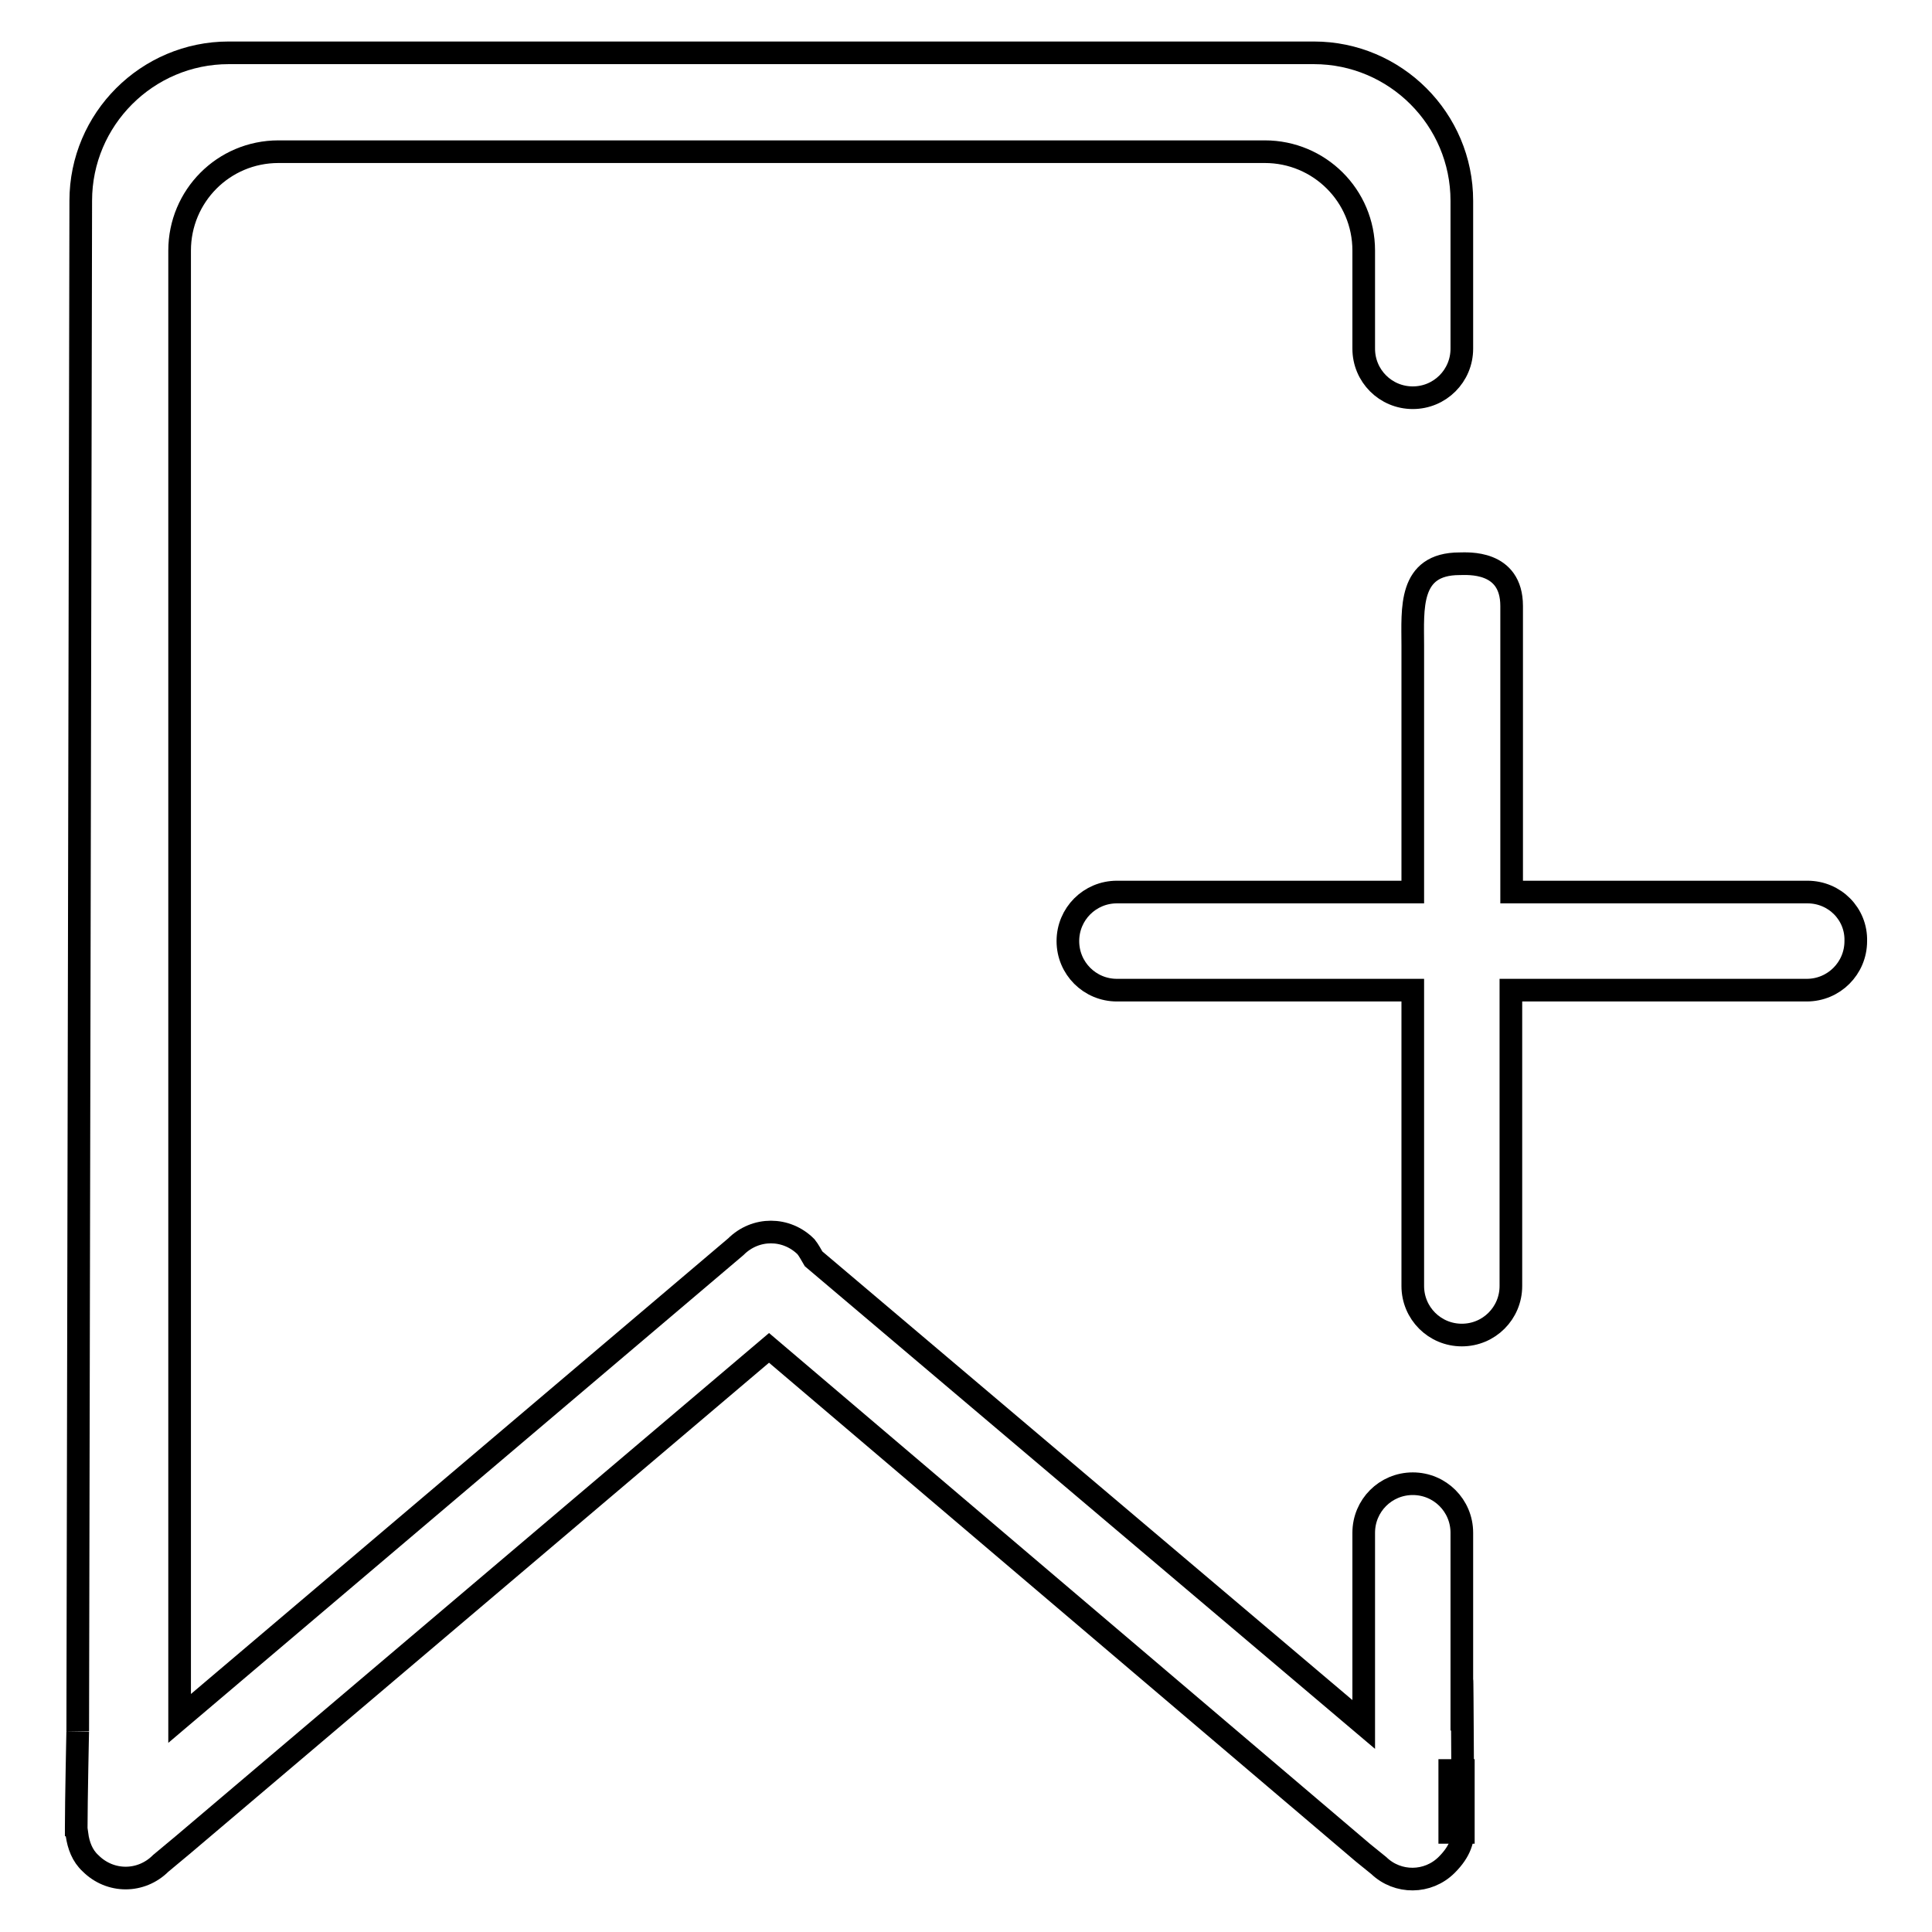
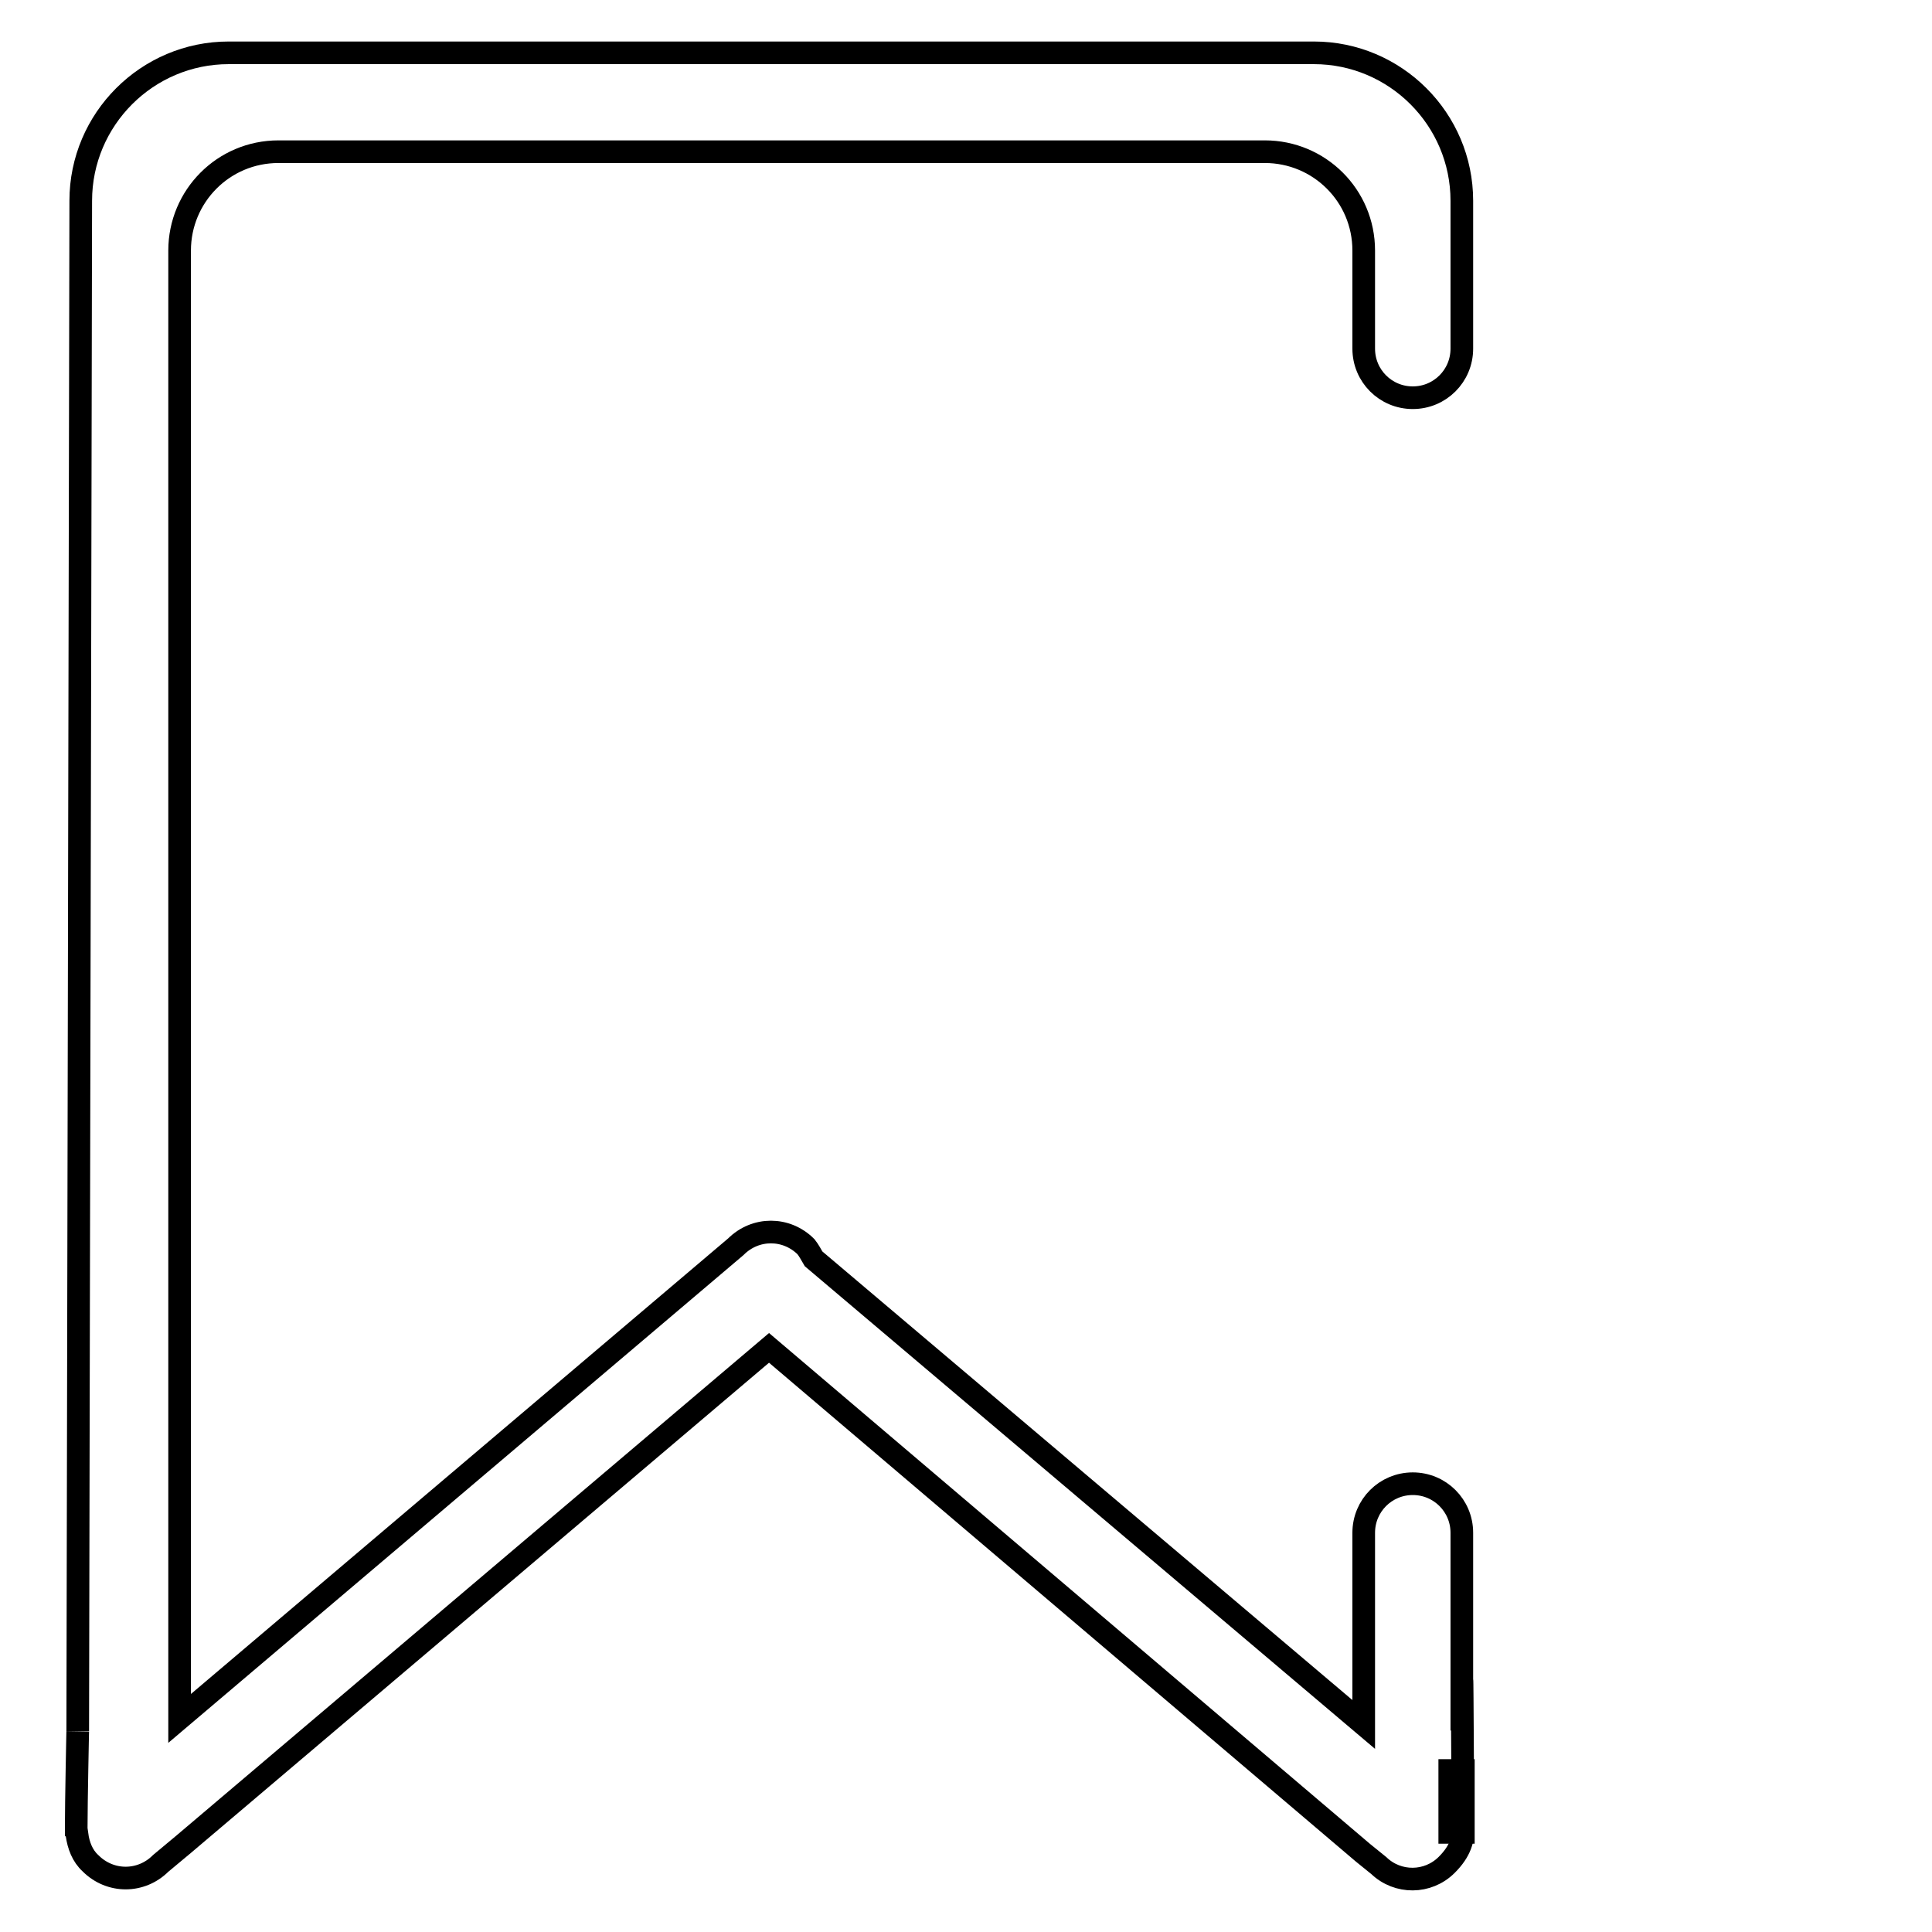
<svg xmlns="http://www.w3.org/2000/svg" version="1.1" x="0px" y="0px" viewBox="0 0 256 256" enable-background="new 0 0 256 256" xml:space="preserve">
  <g>
    <g>
-       <path stroke-width="3" fill-opacity="0" stroke="#000000" d="M239.5,118.2h-39.2V80.3c0-6.1-5.9-5.6-6.9-5.6c-6.8,0-6.2,6-6.2,10.8v32.7h-39.2c-3.6,0-6.5,2.9-6.5,6.5c0,3.6,2.9,6.5,6.5,6.5h39.2v39.2c0,3.6,2.9,6.5,6.5,6.5c3.6,0,6.5-2.9,6.5-6.5v-39.2h39.2c3.6,0,6.5-2.9,6.5-6.5C246,121.1,243.1,118.2,239.5,118.2z" />
      <path stroke-width="3" fill-opacity="0" stroke="#000000" d="M192.1,234.6h1.8v8.2h-1.8V234.6z" />
      <path stroke-width="3" fill-opacity="0" stroke="#000000" d="M180.6,245.5l2.1,1.7c2.5,2.4,6.5,2.4,9-0.1c3.7-3.7,1.4-6.2,2.1-10.3l0-3.4c0,0.2-0.1-21.1-0.1-4.1v-6.5v-0.2v-19.5c0-3.6-2.9-6.5-6.5-6.5c-3.6,0-6.5,2.9-6.5,6.5v16.8v2.9v5.7l-72.9-61.7c-0.3-0.5-0.6-1.1-1-1.6c-2.6-2.6-6.7-2.6-9.3,0l-73.7,62.5v-4.9v-19.6v-170c0-7.2,5.8-13.1,13.1-13.1h130.7c7.2,0,13.1,5.8,13.1,13.1V36v10.2c0,3.6,2.9,6.5,6.5,6.5c3.6,0,6.5-2.9,6.5-6.5V33.3v-0.2v-6.5c0-10.8-8.8-19.6-19.6-19.6H30.3c-10.8,0-19.6,8.8-19.6,19.6l-0.4,202.8c0-0.2-0.2,9.4-0.2,12.7c0,0.1,0,0.3,0,0.5c0,0.4,0,0.7,0,0.7l0.1-0.2c0.2,1.4,0.7,2.8,1.8,3.8c2.6,2.6,6.7,2.6,9.3,0l3-2.5l77.6-65.8L180.6,245.5L180.6,245.5L180.6,245.5z" />
    </g>
  </g>
</svg>